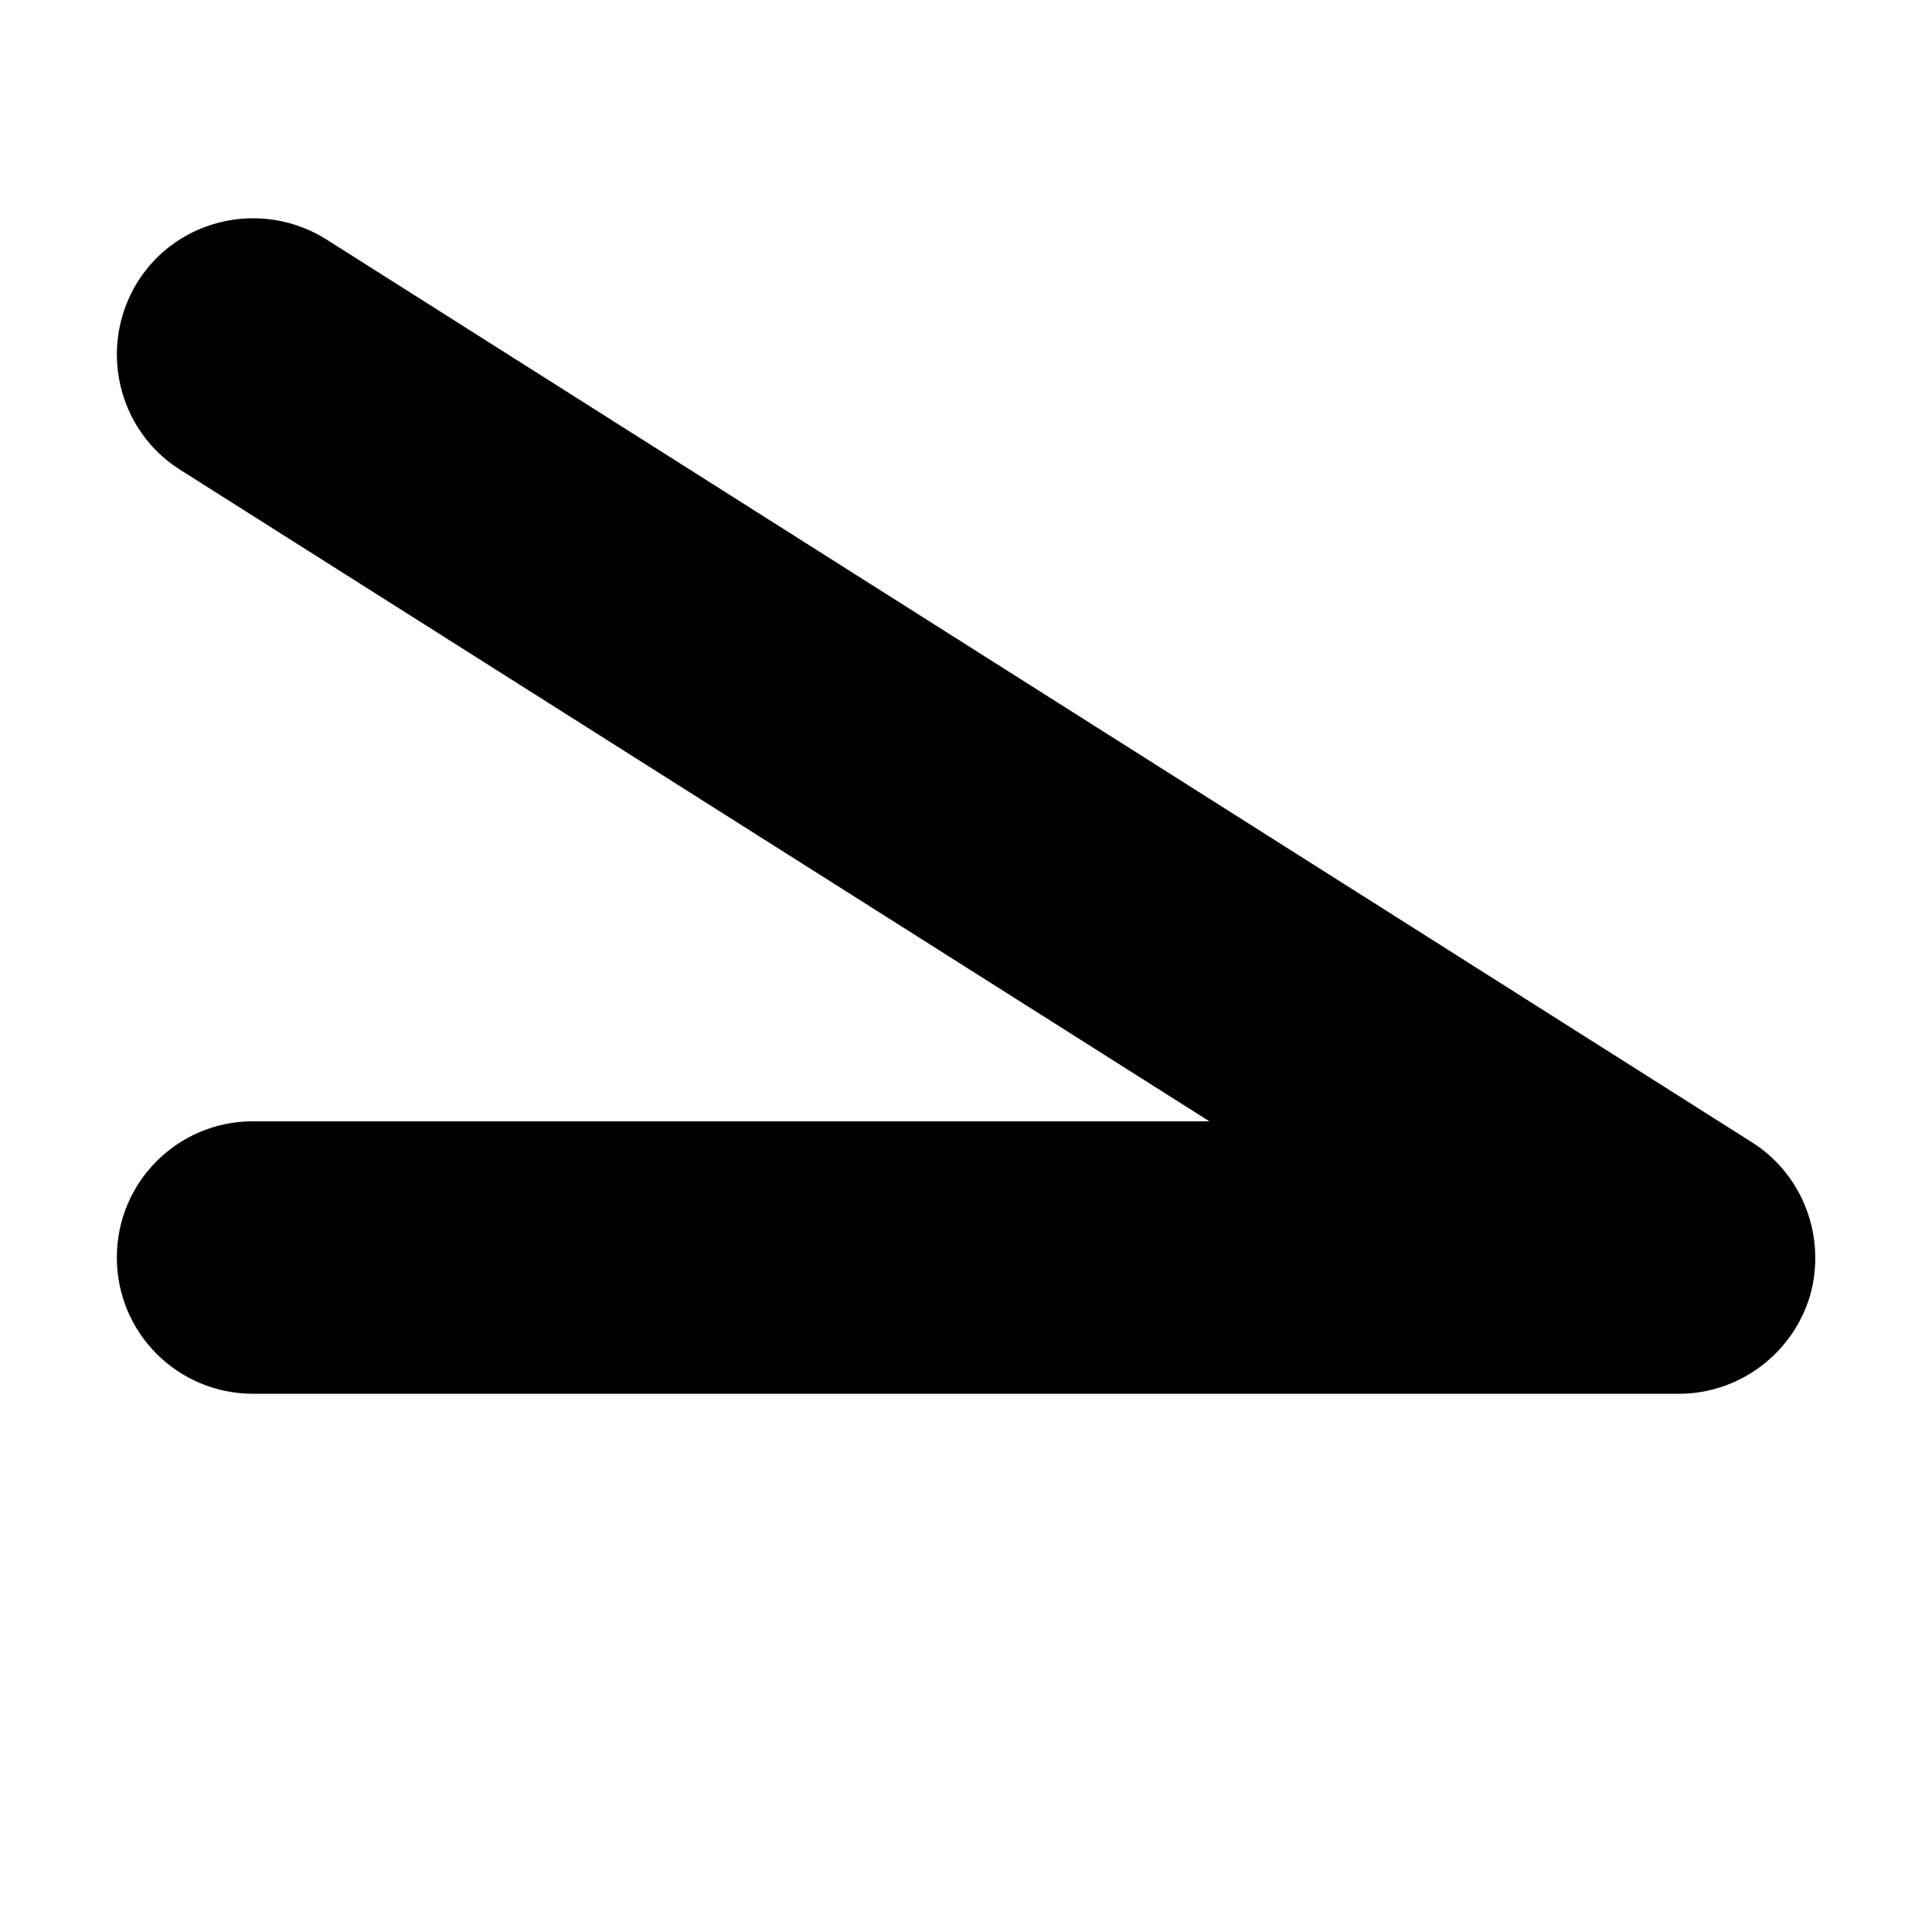
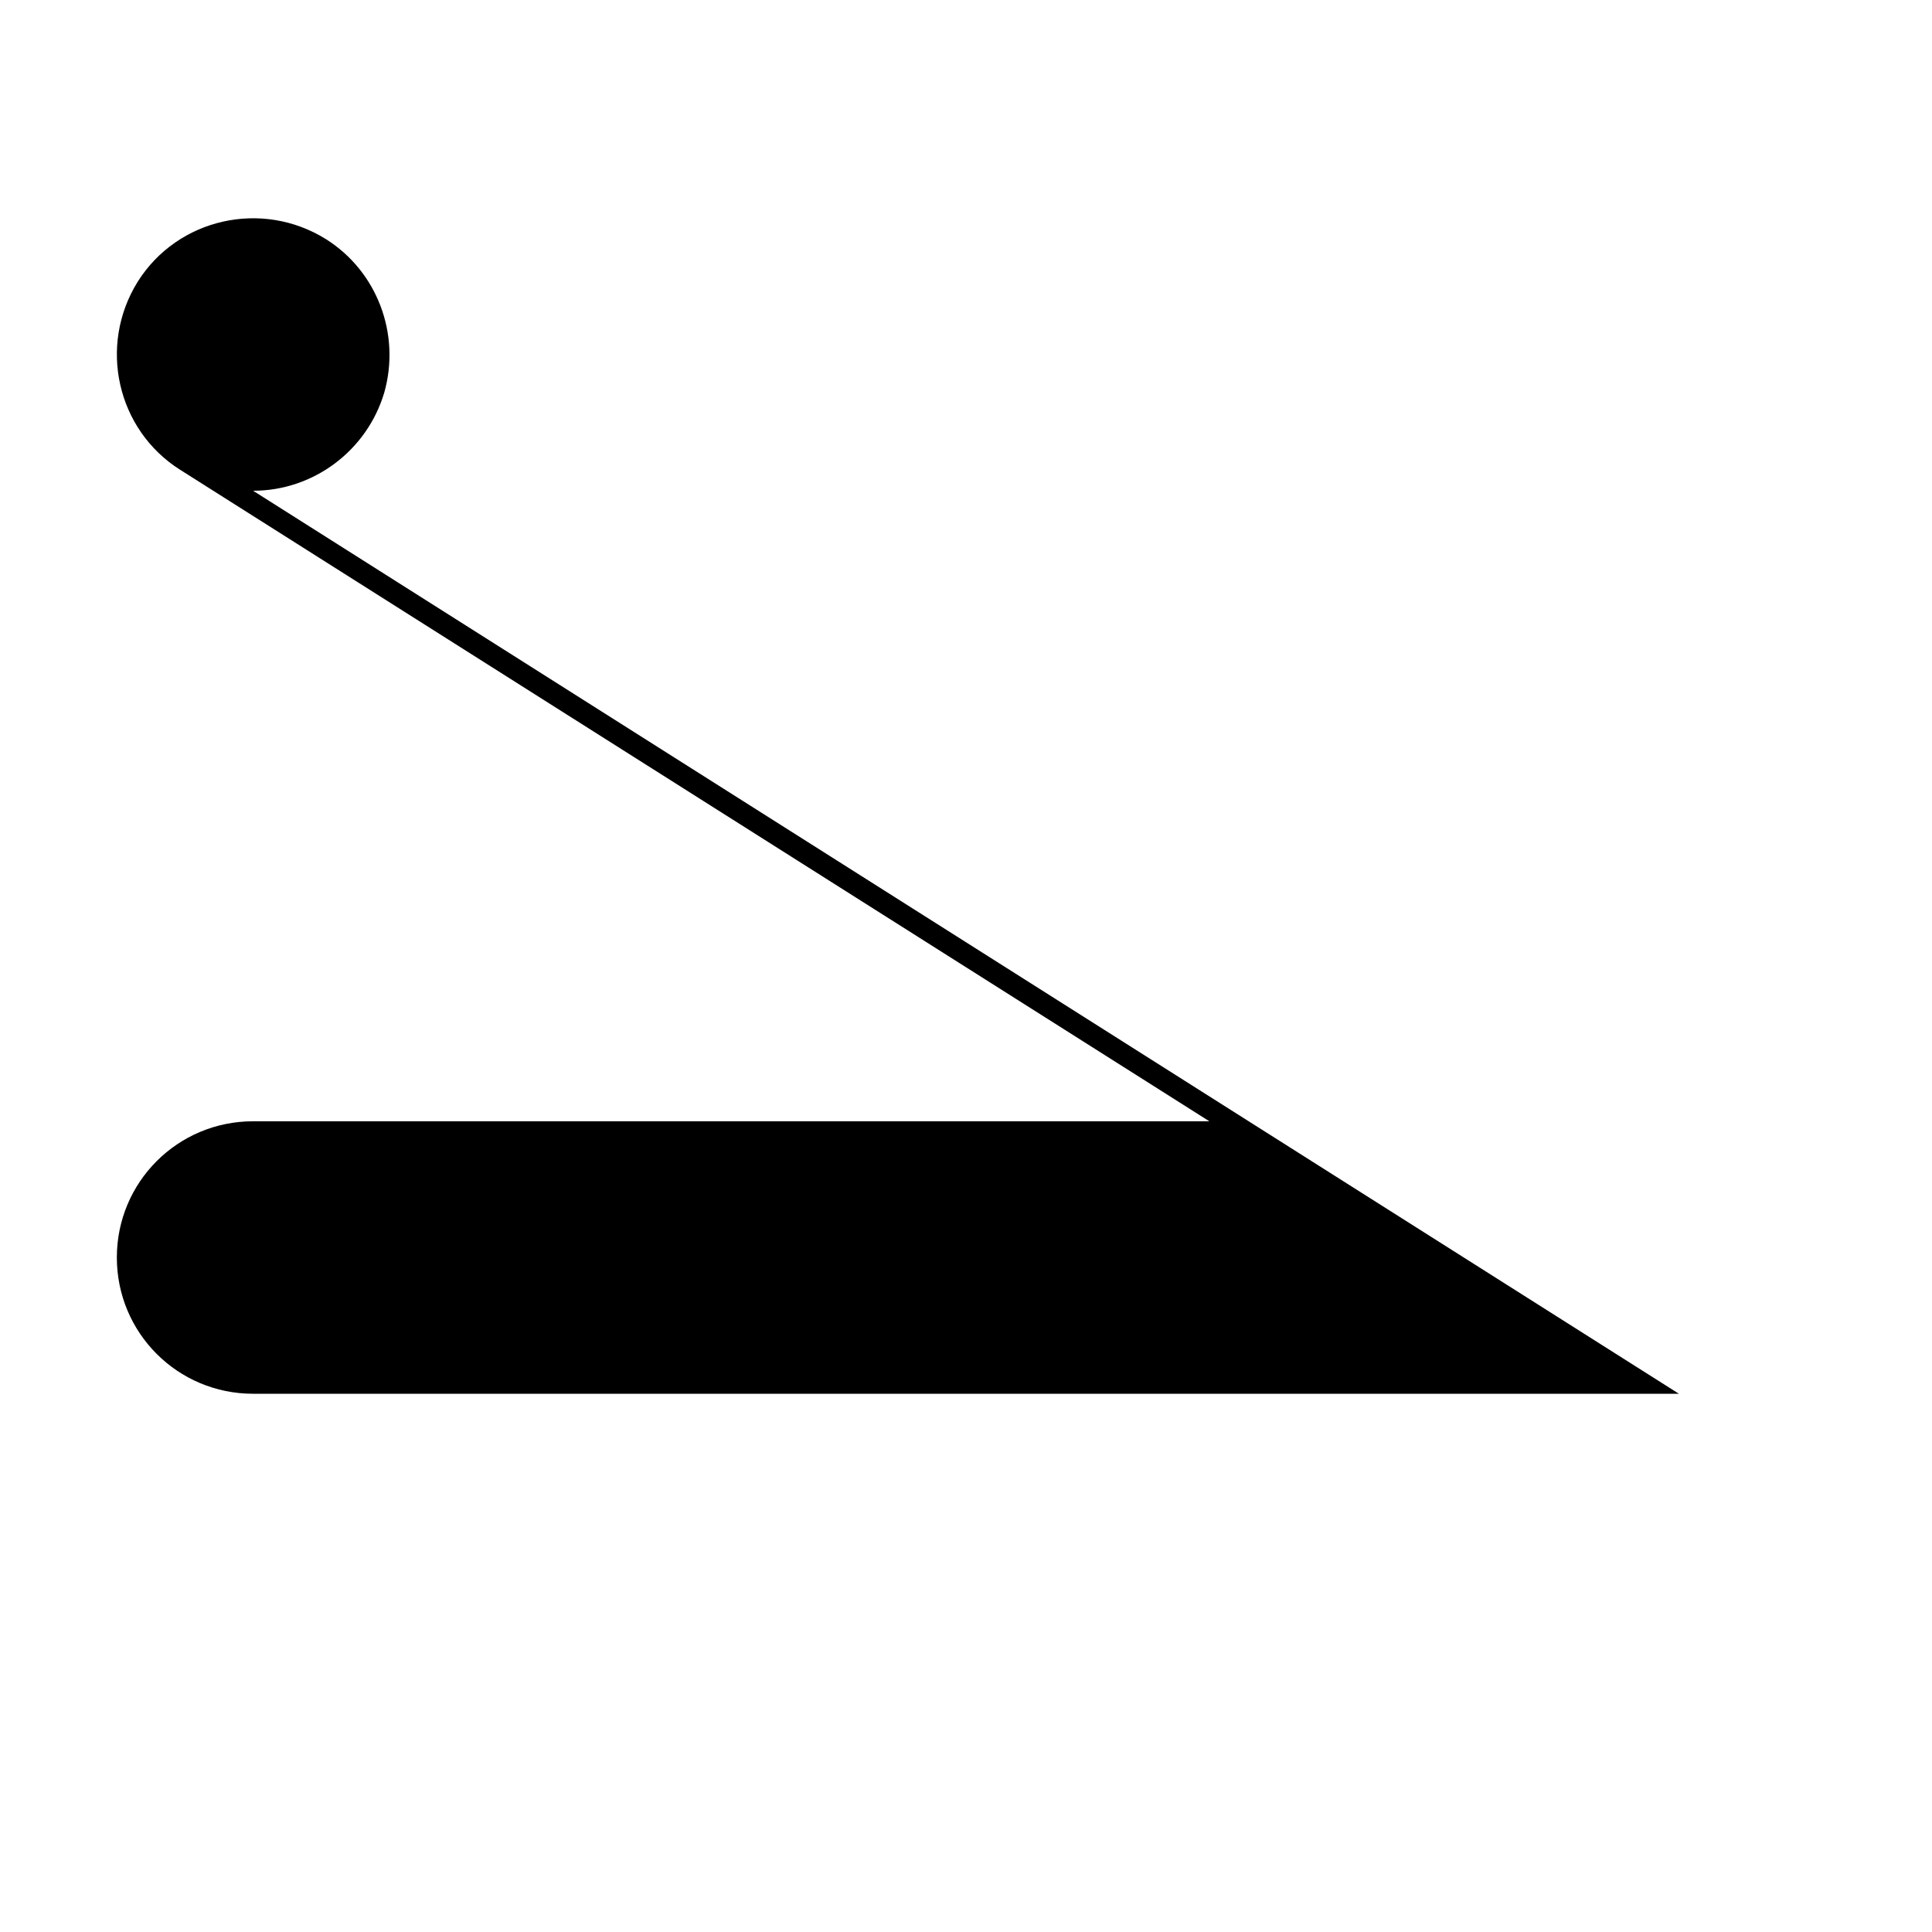
<svg xmlns="http://www.w3.org/2000/svg" fill="#000000" width="800px" height="800px" version="1.1" viewBox="144 144 512 512">
-   <path d="m588.93 513.36h-377.86c-19.984 0-36.105-16.121-36.105-36.105s16.121-36.105 36.105-36.105h253.42l-272.73-172.64c-16.793-10.578-21.832-32.914-11.25-49.879 10.578-16.793 32.914-21.832 49.879-11.25l377.85 239.31c13.602 8.566 19.816 25.191 15.449 40.641-4.531 15.285-18.637 26.031-34.762 26.031z" />
+   <path d="m588.93 513.36h-377.86c-19.984 0-36.105-16.121-36.105-36.105s16.121-36.105 36.105-36.105h253.42l-272.73-172.64c-16.793-10.578-21.832-32.914-11.25-49.879 10.578-16.793 32.914-21.832 49.879-11.25c13.602 8.566 19.816 25.191 15.449 40.641-4.531 15.285-18.637 26.031-34.762 26.031z" />
</svg>